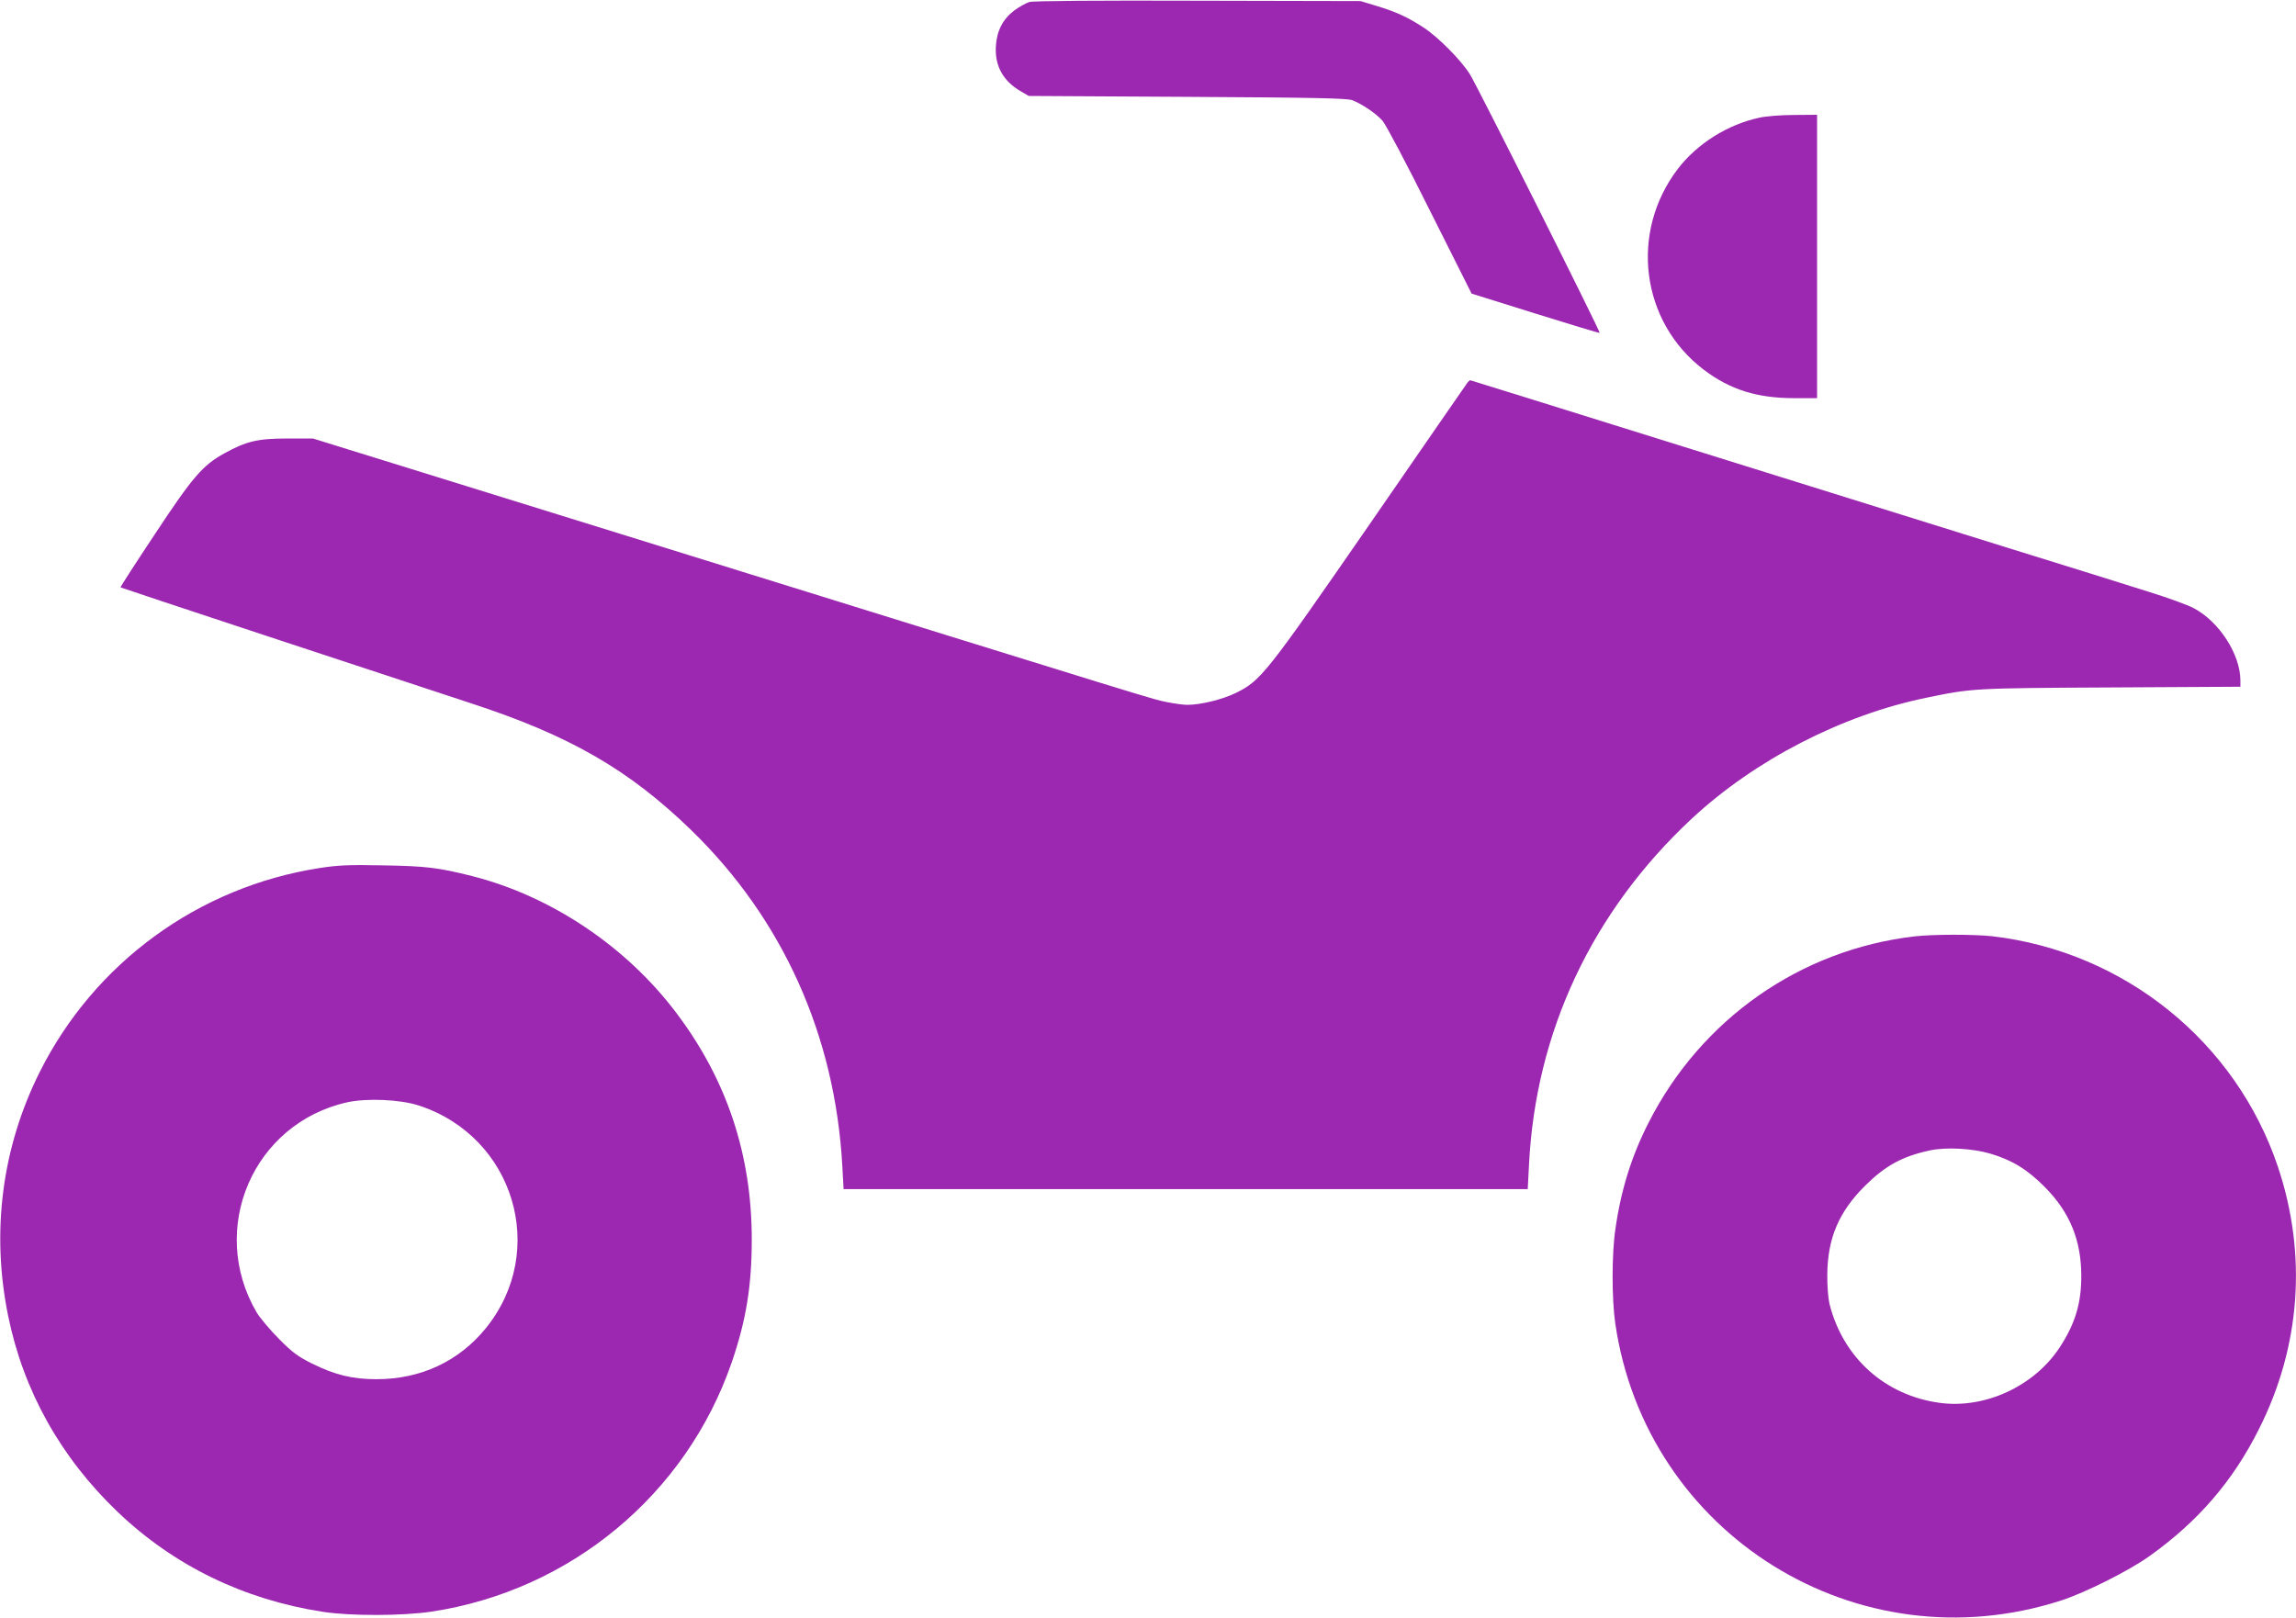
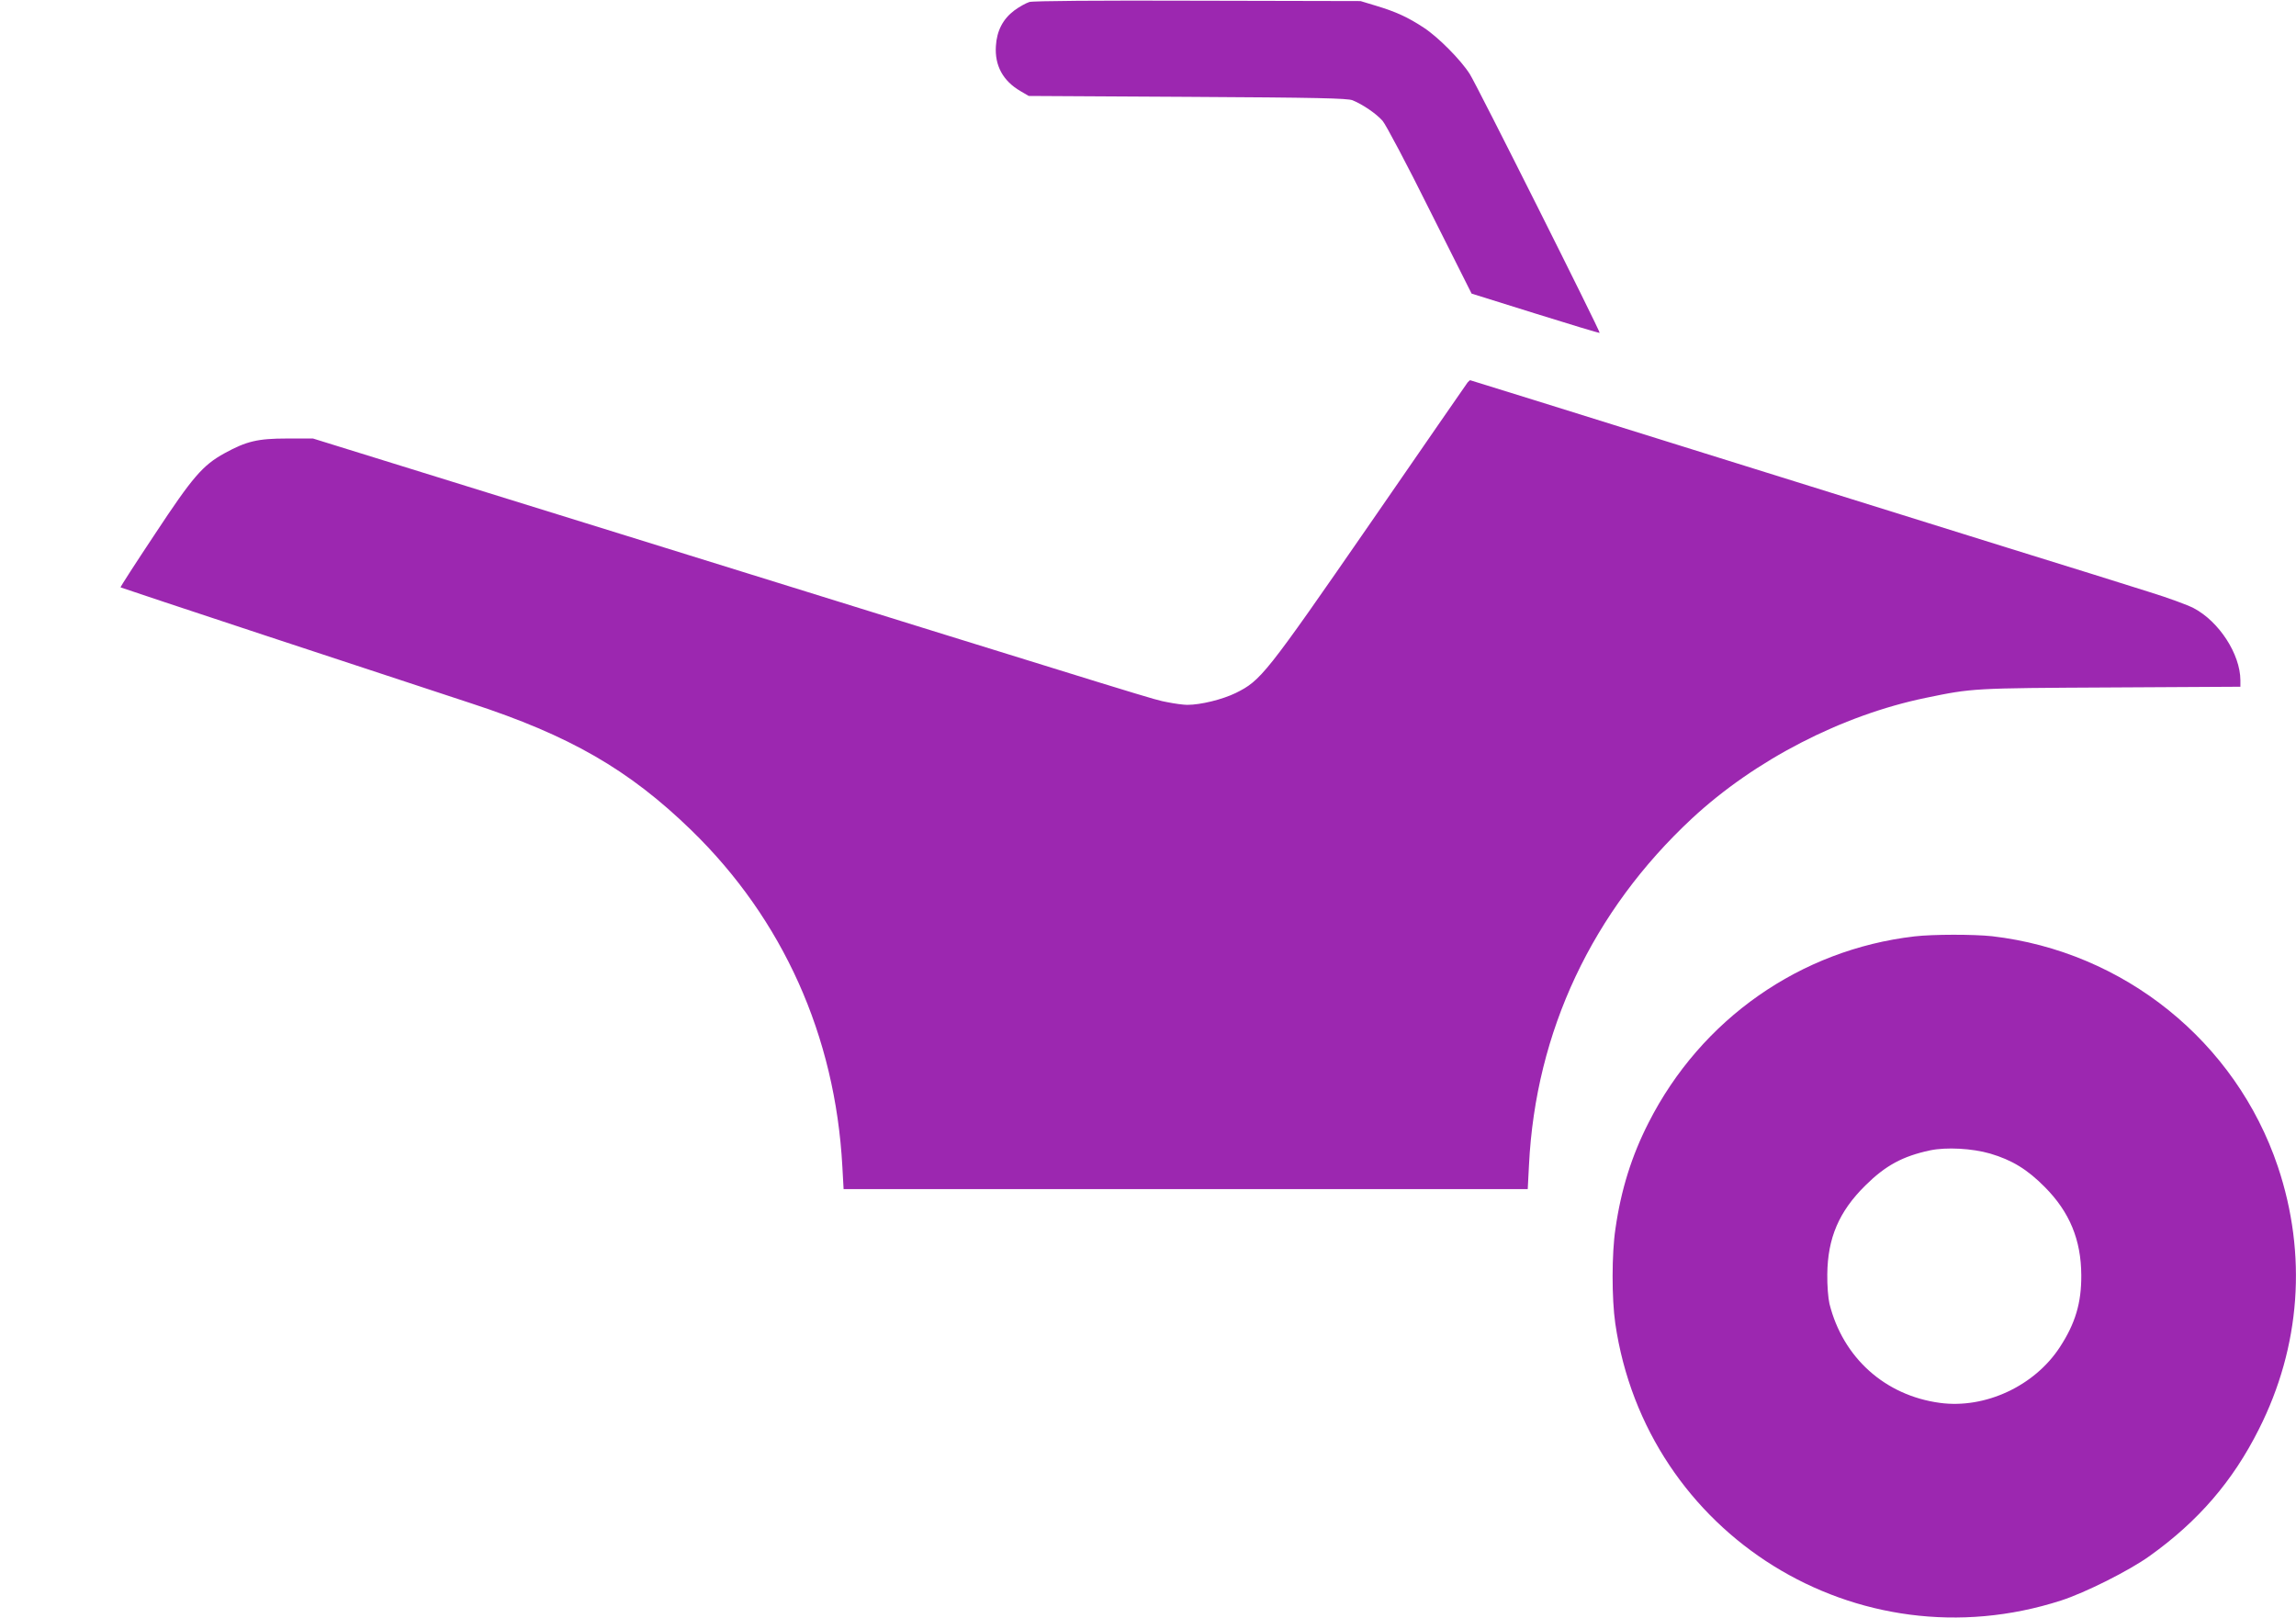
<svg xmlns="http://www.w3.org/2000/svg" version="1.0" width="1280pt" height="902pt" viewBox="0 0 1280 902" preserveAspectRatio="xMidYMid meet">
  <g transform="translate(0,902) scale(0.1,-0.1)" fill="#9c27b0" stroke="none">
    <path d="M5739 9009 c-19 -6 -57 -27 -84 -47 -64 -48 -98 -114 -103 -199 -7 -108 39 -194 137 -251 l46 -27 885 -5 c727 -4 891 -8 920 -19 57 -23 133 -75 168 -115 18 -21 136 -243 264 -501 l232 -462 355 -111 c195 -61 357 -110 359 -108 5 6 -686 1384 -724 1443 -50 79 -177 207 -257 259 -88 58 -156 89 -266 122 l-86 26 -905 2 c-560 2 -919 -1 -941 -7z" />
-     <path d="M9809 8364 c-177 -38 -346 -144 -454 -284 -272 -355 -208 -855 144 -1122 147 -111 297 -158 504 -158 l127 0 0 790 0 790 -127 -1 c-71 0 -158 -7 -194 -15z" />
-     <path d="M8182 6888 c-5 -7 -249 -359 -541 -783 -587 -849 -611 -879 -752 -949 -74 -36 -195 -66 -270 -66 -22 0 -72 7 -112 15 -88 18 59 -27 -3012 927 l-1750 543 -145 0 c-163 0 -226 -15 -348 -82 -122 -67 -178 -132 -389 -452 -107 -161 -193 -294 -191 -296 3 -3 1525 -506 1953 -646 551 -180 881 -370 1229 -708 511 -497 802 -1146 842 -1874 l7 -127 1907 0 1907 0 7 135 c37 744 353 1414 908 1931 352 327 835 576 1304 673 261 54 262 54 1032 58 l722 4 0 37 c-1 144 -118 326 -260 401 -32 17 -143 58 -247 90 -103 33 -462 145 -798 249 -335 105 -1145 357 -1798 561 -653 204 -1189 371 -1191 371 -2 0 -8 -6 -14 -12z" />
-     <path d="M1781 4180 c-675 -105 -1254 -528 -1559 -1136 -211 -421 -272 -892 -177 -1359 85 -419 293 -791 611 -1095 314 -300 703 -489 1144 -557 157 -24 442 -23 605 1 775 117 1420 653 1674 1389 81 236 112 428 112 687 0 470 -138 887 -418 1259 -279 372 -699 654 -1140 766 -190 48 -259 56 -498 60 -192 4 -251 1 -354 -15z m554 -1324 c531 -173 723 -810 374 -1241 -150 -185 -363 -285 -610 -285 -134 0 -232 24 -359 87 -80 40 -110 62 -185 138 -49 49 -105 116 -124 147 -273 466 -20 1055 505 1172 108 24 296 16 399 -18z" />
+     <path d="M8182 6888 c-5 -7 -249 -359 -541 -783 -587 -849 -611 -879 -752 -949 -74 -36 -195 -66 -270 -66 -22 0 -72 7 -112 15 -88 18 59 -27 -3012 927 l-1750 543 -145 0 c-163 0 -226 -15 -348 -82 -122 -67 -178 -132 -389 -452 -107 -161 -193 -294 -191 -296 3 -3 1525 -506 1953 -646 551 -180 881 -370 1229 -708 511 -497 802 -1146 842 -1874 l7 -127 1907 0 1907 0 7 135 c37 744 353 1414 908 1931 352 327 835 576 1304 673 261 54 262 54 1032 58 l722 4 0 37 c-1 144 -118 326 -260 401 -32 17 -143 58 -247 90 -103 33 -462 145 -798 249 -335 105 -1145 357 -1798 561 -653 204 -1189 371 -1191 371 -2 0 -8 -6 -14 -12" />
    <path d="M10673 3799 c-636 -74 -1189 -461 -1482 -1038 -95 -186 -154 -375 -185 -592 -21 -138 -21 -390 -1 -528 172 -1178 1350 -1911 2485 -1545 136 44 381 167 495 249 271 194 463 417 608 706 233 461 270 975 106 1464 -235 698 -858 1200 -1594 1285 -104 11 -328 11 -432 -1z m422 -1211 c122 -36 207 -88 305 -187 138 -139 202 -294 203 -491 1 -154 -33 -269 -120 -402 -141 -216 -416 -344 -668 -310 -306 41 -541 252 -616 553 -7 30 -13 102 -12 164 2 202 65 350 212 495 112 111 207 163 361 196 91 19 235 11 335 -18z" />
  </g>
</svg>